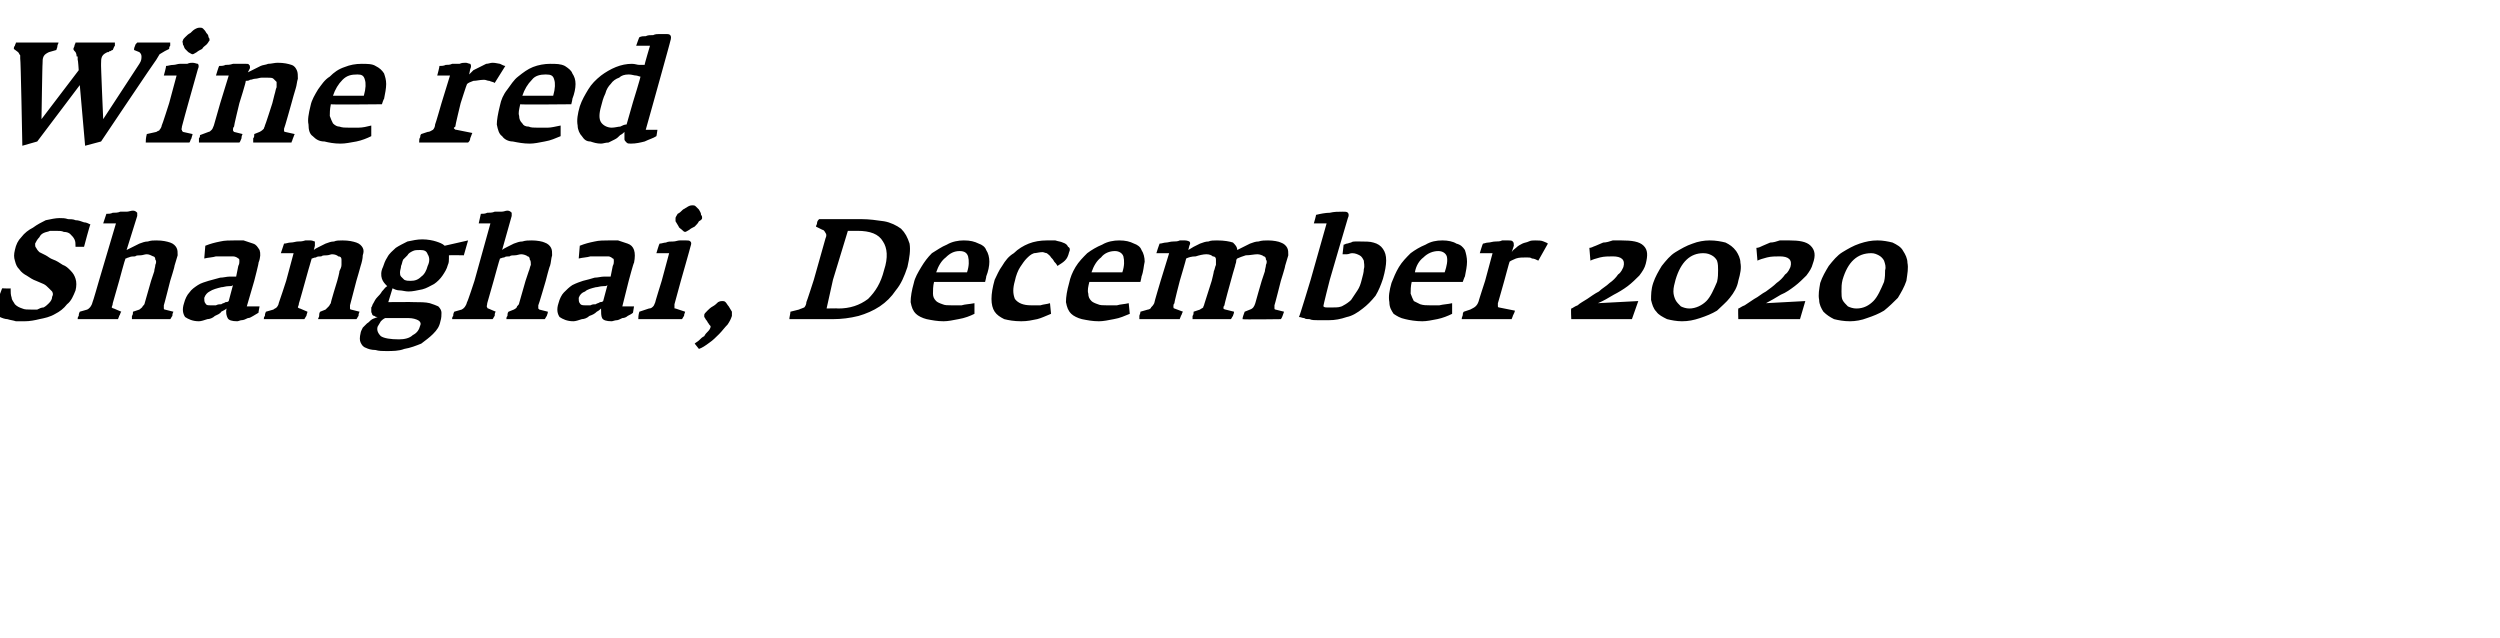
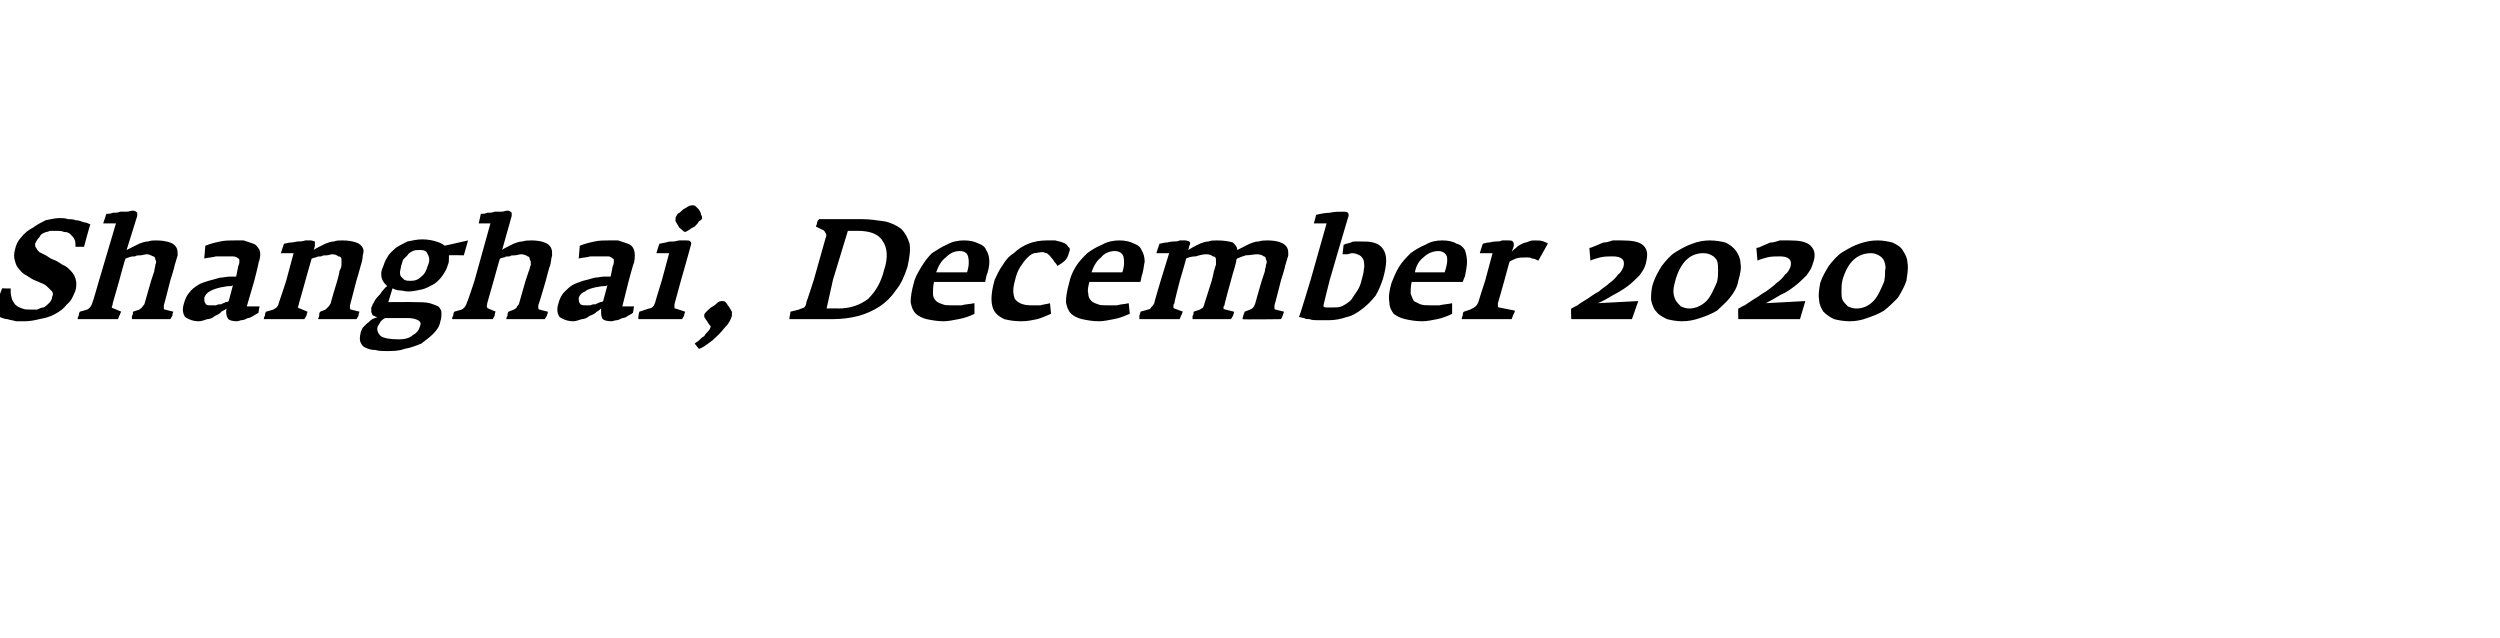
<svg xmlns="http://www.w3.org/2000/svg" version="1.1" width="235px" height="60px" viewBox="0 -2 235 60" style="top:-2px">
  <desc>Wine red Shanghai, December 2020</desc>
  <defs />
  <g id="Polygon149015">
    <path d="m7.1 25.3c.1-.4.1-.8 0-1.1c-.1-.3-.2-.5-.5-.8c-.2-.2-.4-.4-.7-.5c-.3-.2-.6-.4-.9-.5c-.3-.1-.5-.3-.7-.4l-.6-.3c-.1-.1-.2-.2-.3-.4c-.1-.1-.1-.2-.1-.4c.1-.2.2-.4.4-.6c.1-.2.2-.3.4-.4c.2-.1.4-.1.6-.2h.6c.3 0 .5 0 .7.1c.3 0 .5.1.6.2c.2.2.3.3.4.5c.1.2.1.4.1.7h.8s.55-2.09.6-2.1c-.2-.1-.4-.2-.6-.2c-.3-.1-.5-.2-.8-.2c-.2-.1-.5-.1-.7-.1c-.3-.1-.5-.1-.8-.1c-.4 0-.8.1-1.3.2c-.4.2-.8.4-1.2.7c-.4.2-.8.5-1.1.9c-.3.3-.5.7-.6 1.2c-.1.4-.1.7 0 1c.1.4.2.6.4.8c.2.3.5.5.7.6c.3.2.6.4.9.5c.2.1.5.2.7.3c.2.1.3.2.5.4l.3.3c.1.2.1.3 0 .5c0 .2-.1.4-.3.6c-.1.1-.3.3-.5.4c-.2 0-.4.1-.6.2h-.6c-.3 0-.6 0-.8-.1c-.3-.1-.5-.2-.7-.4c-.1-.2-.3-.4-.3-.6c-.1-.3-.1-.5-.1-.9c.03.04-.8 0-.8 0l-.9 2.4c.2.1.4.2.7.3c.2.1.5.2.7.2c.3.1.5.1.8.2h.8c.5 0 1-.1 1.4-.2c.5-.1 1-.2 1.5-.5c.4-.2.8-.5 1.1-.9c.4-.3.6-.8.8-1.3zm9.2 2l-.8-.2c-.1 0-.1-.1-.1-.1v-.3c.02 0 .6-2.3.6-2.3c0 0 .44-1.39.4-1.4l.3-1c0-.3 0-.5-.1-.7c-.1-.2-.3-.4-.6-.5c-.3-.1-.7-.2-1.3-.2c-.3 0-.5 0-.8.1c-.3 0-.5.1-.8.2l-.6.3l-.6.3l1-3.2v-.3c-.1-.1-.2-.2-.4-.2c-.2 0-.4.1-.6.1h-.6c-.2.1-.5.1-.7.1c-.2.1-.4.1-.6.1l-.3.9h1.2l-1.6 5.4s-.58 2.03-.6 2c-.1.4-.3.6-.5.7l-.7.2c-.1.2-.1.3-.1.4c-.1.1-.1.2-.1.3h3.8c0-.1.1-.2.1-.3c.1-.1.1-.3.2-.4l-.7-.3c-.1 0-.2-.1-.2-.1c0-.1.1-.2.1-.4l.6-2.1s.56-2.09.6-2.1c.1 0 .2-.1.3-.1c.2-.1.4-.1.6-.1c.1-.1.3-.1.5-.1c.2 0 .4-.1.6-.1c.2 0 .4.1.6.2c.1 0 .2.1.2.3c.1.1.1.3 0 .5c0 .2-.1.4-.1.6l-.3.9l-.6 2.1c0 .1-.1.2-.2.3c0 .1-.2.2-.3.3l-.6.2c0 .1 0 .3-.1.4v.3h3.6c.1-.1.1-.2.2-.3c0-.1 0-.2.1-.4zm8 .1c-.02.02.1-.6.1-.6h-1.2l.7-2.4s.45-1.73.4-1.7c.2-.5.2-.9.1-1.2c-.2-.3-.3-.5-.6-.6l-.9-.3h-.9c-.4 0-.9 0-1.3.1c-.5.1-.9.2-1.4.4l-.1 1.2c.4-.1.8-.1 1.1-.2h1.6c.2 0 .4.1.5.2c.1 0 .1.1.1.3c0 .1 0 .2-.1.4l-.2 1h-.6c-.3 0-.6.1-.9.1l-1.1.3c-.3.1-.7.2-1 .4c-.3.2-.6.4-.8.7c-.2.2-.4.6-.5 1c-.2.6-.1 1 .1 1.3c.3.2.7.4 1.3.4c.2 0 .5-.1.8-.2c.2 0 .5-.1.7-.3c.2-.1.5-.2.6-.4c.2-.1.4-.2.5-.3c-.1.4 0 .7.1.9c.1.2.4.3.9.3c.1 0 .3-.1.4-.1c.2 0 .4-.1.6-.2c.2 0 .3-.1.5-.2c.2-.1.3-.2.5-.3zm-2.8-1.1c-.1.1-.2.1-.3.1c-.1.1-.3.1-.4.2c-.2 0-.3 0-.5.1h-.5c-.3 0-.4 0-.5-.2c-.1-.1-.1-.3-.1-.5c.1-.3.3-.5.5-.6c.3-.2.7-.3 1.1-.4c.2 0 .4-.1.7-.1c.2 0 .3 0 .4-.1l-.4 1.5zm12.3 1l-.8-.2c-.1 0-.1-.1-.1-.1v-.3l.6-2.3s.41-1.39.4-1.4c.1-.3.2-.7.2-1c.1-.3.1-.5 0-.7c-.1-.2-.3-.4-.6-.5c-.3-.1-.7-.2-1.3-.2c-.3 0-.6 0-.8.1c-.3 0-.5.1-.8.2l-.6.3c-.2.1-.4.2-.5.3l.1-.4v-.4c-.1 0-.2-.1-.4-.1h-.5c-.3.1-.5.1-.7.1c-.2 0-.4.1-.7.1c-.2 0-.4.1-.6.1l-.3.9h1.2l-.7 2.6s-.67 2.07-.7 2.1c0 .1-.1.3-.2.4c-.1.1-.2.1-.3.2l-.7.2c-.1.2-.1.3-.1.4c-.1.1-.1.2-.1.3h3.8c.1-.1.1-.2.2-.3c0-.1.1-.3.1-.4l-.7-.3c-.1 0-.2-.1-.2-.1c0-.1.1-.2.1-.4c.01.04.6-2.1.6-2.1c0 0 .58-2.09.6-2.1c.1 0 .2-.1.4-.1c.1-.1.3-.1.5-.1c.1-.1.3-.1.5-.1c.2 0 .4-.1.5-.1c.3 0 .5.1.6.2c.2 0 .3.1.3.3v.5c0 .2-.1.4-.2.6c.04.03-.2.9-.2.9c0 0-.65 2.1-.6 2.1c-.1.1-.1.2-.2.3l-.3.3l-.5.2c-.1.1-.1.3-.1.4c0 .1-.1.2-.1.3h3.6c.1-.1.1-.2.2-.3c0-.1 0-.2.1-.4zm9.8-5.3l.4-1.4l-2.2.5c-.2-.2-.5-.3-.8-.4c-.3-.1-.8-.2-1.3-.2c-.5 0-.9.1-1.4.2c-.4.2-.8.4-1.1.6c-.3.3-.6.5-.8.9c-.2.3-.3.6-.4.9c-.2.4-.2.8-.1 1.1c.1.3.3.5.5.7c-.2.1-.3.3-.5.5c-.1.2-.3.4-.4.5c-.2.2-.3.4-.4.6c-.1.1-.1.3-.2.4v.4c0 .1.1.2.1.3c.1.1.2.1.2.1c.1.1.2.1.3.1c-.2.1-.3.1-.5.2c-.2.1-.3.3-.5.4l-.4.4c-.1.2-.2.4-.2.5c-.1.4-.1.7 0 .9c.1.2.2.4.5.5c.2.1.5.2.9.2c.3.1.7.1 1 .1c.6 0 1.2 0 1.7-.2c.6-.1 1.1-.3 1.6-.5c.4-.3.8-.6 1.1-.9c.4-.4.6-.7.7-1.2c.1-.3.1-.6.1-.8c0-.2-.1-.4-.3-.6c-.2-.1-.5-.2-.8-.3c-.4-.1-.9-.1-1.5-.1c.03-.02-2.4 0-2.4 0l.4-1.3c.2.1.4.2.7.2c.2 0 .5.1.8.1c.4 0 .8-.1 1.3-.2c.4-.1.7-.3 1.1-.5c.3-.2.6-.5.8-.8c.2-.3.4-.6.5-1c.1-.2.1-.4.1-.6v-.3c.02-.03 1.4 0 1.4 0zm-3.4 1c-.1.4-.3.8-.6 1c-.3.3-.6.4-1 .4c-.2 0-.4 0-.6-.1l-.3-.3c-.1-.1-.1-.3-.1-.4c0-.2.1-.4.1-.6c.1-.2.1-.4.2-.6l.4-.4c.1-.2.3-.3.5-.4c.2-.1.4-.1.7-.1c.4 0 .6.1.7.4c.2.3.2.7 0 1.1zm-.7 5.6c-.1.4-.3.7-.7.9c-.3.3-.8.4-1.3.4c-.8 0-1.4-.1-1.7-.3c-.3-.3-.4-.6-.3-.9c.1-.2.2-.3.3-.5c.1-.1.2-.2.4-.3h2.2c.4 0 .7.1.9.2c.2.1.3.3.2.5zm12-1.3l-.8-.2l-.1-.1v-.3c.03 0 .7-2.3.7-2.3c0 0 .35-1.39.4-1.4c.1-.3.1-.7.2-1c0-.3 0-.5-.1-.7c-.1-.2-.3-.4-.6-.5c-.2-.1-.7-.2-1.2-.2c-.3 0-.6 0-.9.1c-.3 0-.5.1-.8.2l-.6.3c-.2.1-.4.2-.5.3l.9-3.2v-.3c-.1-.1-.2-.2-.4-.2c-.2 0-.3.1-.6.1h-.6c-.2.1-.5.1-.7.1c-.2.1-.4.1-.6.1l-.2.9h1.1l-1.5 5.4s-.66 2.03-.7 2c-.1.4-.3.6-.5.7l-.7.2c-.1.2-.1.3-.1.4c-.1.1-.1.2-.1.3h3.8c.1-.1.1-.2.2-.3c0-.1 0-.3.1-.4l-.7-.3c-.1 0-.1-.1-.1-.1c-.1-.1 0-.2 0-.4l.6-2.1s.57-2.09.6-2.1c.1 0 .2-.1.4-.1c.1-.1.3-.1.5-.1c.1-.1.3-.1.5-.1c.2 0 .4-.1.6-.1c.2 0 .5.1.6.2c.1 0 .2.1.2.3c.1.1.1.3.1.5c-.1.2-.1.4-.2.6l-.3.9l-.6 2.1c0 .1-.1.2-.2.3c0 .1-.1.2-.3.3l-.5.2c-.1.1-.1.3-.1.4c-.1.1-.1.2-.1.3h3.6c.1-.1.1-.2.2-.3c0-.1.1-.2.1-.4zm8 .1l.1-.6h-1.1l.6-2.4s.46-1.73.5-1.7c.1-.5.1-.9 0-1.2c-.1-.3-.3-.5-.6-.6l-.9-.3h-.9c-.4 0-.9 0-1.3.1c-.5.1-.9.2-1.4.4l-.1 1.2c.4-.1.8-.1 1.1-.2h1.7c.1 0 .3.1.4.2c.1 0 .1.1.1.3c0 .1 0 .2-.1.4l-.2 1h-.6c-.3 0-.6.1-.9.1c-.3.1-.7.2-1.1.3c-.3.1-.6.2-1 .4c-.3.2-.5.4-.8.7c-.2.2-.4.6-.5 1c-.2.6-.1 1 .1 1.3c.3.2.7.4 1.3.4c.2 0 .5-.1.8-.2c.2 0 .5-.1.7-.3c.3-.1.5-.2.7-.4c.2-.1.3-.2.4-.3c0 .4 0 .7.1.9c.1.2.4.3.9.3c.1 0 .3-.1.5-.1c.1 0 .3-.1.5-.2c.2 0 .4-.1.5-.2c.2-.1.4-.2.5-.3zm-2.8-1.1c-.1.1-.2.1-.3.1c-.1.1-.3.1-.4.2c-.2 0-.3 0-.5.1h-.5c-.2 0-.4 0-.5-.2c-.1-.1-.1-.3-.1-.5c.1-.3.3-.5.6-.6c.2-.2.6-.3 1-.4c.2 0 .4-.1.7-.1c.2 0 .3 0 .4-.1l-.4 1.5zm9.3-7.8c0-.1 0-.2-.1-.3c0-.2-.1-.3-.2-.5l-.3-.3c-.1-.1-.2-.1-.3-.1c-.1 0-.2 0-.4.1c-.2.1-.3.2-.5.3c-.2.2-.3.3-.5.4c-.1.2-.2.3-.2.4v.3c.1.2.2.3.3.5c0 .1.2.2.3.3c.1.1.2.2.3.2c.1 0 .2-.1.4-.2c.1-.1.3-.2.5-.3c.2-.2.3-.3.4-.5c.2-.1.3-.2.3-.3zm-1.6 8.8l-.9-.3c-.1 0-.1 0-.1-.1v-.3l.6-2.2s.92-3.22.9-3.2c.1-.3.1-.4 0-.5c-.1-.1-.2-.1-.4-.1h-.6c-.2 0-.4.1-.6.1c-.3 0-.5 0-.7.1c-.2 0-.4.1-.6.1c-.03-.01-.3.9-.3.9h1.2l-.7 2.6s-.64 2.05-.6 2c-.1.2-.1.3-.2.4c-.1.1-.2.2-.4.2l-.9.3c-.1.3-.1.6-.1.7h4.1c.1-.1.1-.2.2-.3c0-.2.1-.3.1-.4zm4.4.4v-.4c-.1-.2-.2-.3-.3-.5c-.1-.1-.2-.3-.3-.4c-.1-.1-.2-.1-.3-.1c-.1 0-.2 0-.4.1c-.1.1-.3.3-.5.4c-.2.1-.4.3-.5.4c-.2.2-.3.3-.3.4v.2c.1.1.1.2.2.3c.1.1.1.2.2.3c.1.2.2.2.2.3c0 .1-.1.3-.2.4c-.2.2-.3.3-.4.5c-.2.1-.3.2-.5.4c-.1.1-.3.2-.4.3l.4.5c.3-.1.6-.3 1-.6c.3-.2.6-.5.9-.8c.3-.3.5-.6.8-.9c.2-.3.3-.5.4-.8zm16.5-4.6c.2-.9.3-1.6.2-2.2c-.2-.6-.4-1-.8-1.4c-.4-.3-1-.6-1.6-.7c-.7-.1-1.4-.2-2.1-.2h-4c-.1.1-.2.2-.2.4c0 .1-.1.2-.1.3l.6.3c.1 0 .2.1.3.3c.1.1.1.3 0 .5l-1.1 3.9s-.67 2.09-.7 2.1c0 .2-.1.4-.2.5c-.2.1-.3.1-.5.2l-.8.2c0 .2-.1.5-.1.7h4.1c.8 0 1.6-.1 2.4-.3c.7-.2 1.4-.5 2-.9c.6-.4 1.1-.9 1.5-1.5c.5-.6.8-1.3 1.1-2.2zm-2.2.3c-.3 1.2-.8 2-1.5 2.7c-.8.6-1.7.9-2.8.9c-.02-.03-1.1 0-1.1 0l.6-2.7l1.4-4.6s.9.01.9 0c1.2 0 2 .3 2.4 1c.4.6.5 1.5.1 2.7zm9.5 1.1s.14-.55.1-.5c.2-.5.3-1 .3-1.4c0-.4-.1-.8-.3-1.1c-.1-.3-.4-.5-.7-.6c-.4-.2-.8-.3-1.4-.3c-.5 0-1.1.1-1.6.4c-.5.2-.9.5-1.4.8c-.4.4-.7.8-1 1.3c-.3.5-.6 1-.7 1.5c-.2.7-.3 1.3-.3 1.8c.1.5.2.8.5 1.1c.2.2.6.4 1 .5c.5.1 1 .2 1.6.2c.4 0 .9-.1 1.4-.2c.6-.1 1.1-.3 1.5-.5v-1c-.5.1-.9.1-1.2.2h-1c-.3 0-.6 0-.8-.1c-.3-.1-.5-.2-.6-.3c-.2-.2-.3-.4-.3-.7c0-.3 0-.7.1-1.1h4.8zm-1.7-.9H88c.2-.6.5-1.1.9-1.4c.4-.4.8-.6 1.3-.6c.5 0 .7.2.8.5c.1.4.1.9-.1 1.5zm9.6-1.9c.1-.2.1-.4-.1-.5c-.1-.2-.2-.3-.5-.4c-.2-.1-.4-.1-.7-.2h-.8c-.6 0-1.2.1-1.7.3c-.5.2-1 .5-1.4.9c-.5.3-.8.7-1.1 1.2c-.3.4-.5.9-.7 1.3c-.2.7-.3 1.3-.3 1.8c0 .5.1.9.3 1.2c.2.3.5.5.9.7c.4.1.9.2 1.6.2c.6 0 1-.1 1.5-.2c.4-.1.8-.3 1.3-.5l-.1-1c-.3.1-.6.1-.9.2h-.9c-.7 0-1.2-.2-1.5-.6c-.2-.5-.2-1 0-1.7c.1-.5.3-1 .5-1.3c.2-.3.4-.6.6-.8c.2-.2.4-.4.7-.5c.2 0 .5-.1.8-.1c.1 0 .3.1.4.1c.1.1.3.2.4.4c.1.1.2.2.3.4c.1.1.2.2.3.4c.3-.2.5-.3.7-.5c.2-.2.3-.4.4-.8zm6.7 2.8s.13-.55.1-.5c.2-.5.2-1 .3-1.4c0-.4-.1-.8-.3-1.1c-.1-.3-.4-.5-.7-.6c-.4-.2-.8-.3-1.4-.3c-.5 0-1.1.1-1.6.4c-.5.2-1 .5-1.4.8c-.4.4-.8.8-1.1 1.3c-.3.5-.5 1-.6 1.5c-.2.7-.3 1.3-.3 1.8c.1.5.2.8.5 1.1c.2.2.6.4 1 .5c.5.1 1 .2 1.6.2c.4 0 .9-.1 1.4-.2c.6-.1 1-.3 1.5-.5l-.1-1c-.4.1-.8.1-1.1.2h-1c-.3 0-.6 0-.8-.1c-.3-.1-.5-.2-.6-.3c-.2-.2-.3-.4-.3-.7c-.1-.3 0-.7.1-1.1h4.8zm-1.7-.9h-2.9c.2-.6.5-1.1.9-1.4c.3-.4.8-.6 1.3-.6c.4 0 .7.2.8.5c.1.4.1.9-.1 1.5zm14.9 4.4c.1-.1.2-.4.3-.7l-.8-.2c-.1 0-.1-.1-.1-.1v-.3c.02 0 .6-2.3.6-2.3c0 0 .44-1.39.4-1.4l.3-1c0-.3 0-.5-.1-.7c-.1-.2-.3-.4-.6-.5c-.2-.1-.7-.2-1.2-.2c-.3 0-.6 0-.9.1c-.3 0-.5.1-.8.2l-.6.3l-.6.3c0-.3-.2-.5-.4-.7c-.3-.1-.8-.2-1.5-.2c-.3 0-.6 0-.8.1c-.3 0-.5.1-.8.2l-.6.3c-.2.1-.3.2-.5.3l.1-.4c.1-.2.1-.3 0-.4c0 0-.2-.1-.4-.1h-.5c-.2.1-.4.1-.6.1c-.3 0-.5.1-.7.1c-.2 0-.4.1-.6.1c-.02 0-.3.9-.3.9h1.2l-.8 2.6s-.62 2.07-.6 2.1c-.1.2-.2.3-.3.4c0 .1-.2.2-.3.2l-.7.2c0 .2-.1.3-.1.4v.3h3.8c0-.1.1-.2.1-.3c.1-.1.1-.3.2-.4l-.8-.3c-.1 0-.1-.1-.1-.2c0-.1 0-.2.1-.3c-.05.01.5-2.1.5-2.1c0 0 .62-2.09.6-2.1c.2-.1.5-.2.9-.2c.3-.1.7-.2 1-.2c.3 0 .5.1.6.2c.2 0 .3.1.3.3v.5c-.1.2-.1.4-.2.6c.02.03-.2.9-.2.9l-.7 2.2c0 .1-.1.2-.1.3c-.1.1-.2.1-.3.2l-.6.2c0 .1 0 .3-.1.4v.3h3.6c.1-.1.1-.2.2-.3c0-.1.1-.2.1-.4l-.8-.2c-.1 0-.2-.1-.2-.1c0-.1 0-.2.1-.3c-.04-.01.6-2.3.6-2.3c0 0 .38-1.39.4-1.4c0-.1.1-.3.1-.4c0-.1 0-.2.1-.3c.2-.1.5-.2.8-.3c.4 0 .8-.1 1.1-.1c.2 0 .5.1.6.2c.1 0 .2.1.2.3c.1.1.1.3 0 .5c0 .2-.1.4-.1.6l-.3.9s-.61 2.09-.6 2.1c-.1.3-.2.5-.5.6l-.5.2c-.1.3-.2.5-.2.7c.02.05 3.6 0 3.6 0c0 0 .02.05 0 0zm9.6-3.8c.2-.7.3-1.3.3-1.7c0-.5-.1-.8-.3-1.1c-.2-.3-.5-.5-.9-.6c-.3-.1-.8-.1-1.3-.1h-.4c-.1 0-.3 0-.4.1c-.1 0-.3.1-.4.1c-.1 0-.2.1-.3.1l-.1.9h.4c.2 0 .3-.1.5-.1c.3 0 .5.1.7.2c.2.1.3.3.4.5c0 .2.1.5 0 .8c0 .3-.1.6-.2 1c-.1.4-.2.7-.4 1l-.6.9c-.2.2-.5.4-.7.5c-.3.2-.6.2-1 .2h-.6c-.1 0-.2 0-.3-.1c-.05.03.6-2.5.6-2.5c0 0 1.68-5.77 1.7-5.8c.1-.2.1-.4 0-.5c-.1-.1-.2-.1-.5-.1c-.4 0-.8 0-1.2.1c-.4 0-.9.1-1.3.2c.04-.01-.2.8-.2.8h1.2l-1.5 5.3s-1.05 3.49-1.1 3.5c.2 0 .3.1.5.1c.1.1.3.1.5.1c.2.1.5.1.8.1h1c.6 0 1.1-.1 1.7-.3c.5-.1 1-.4 1.5-.8c.4-.3.8-.7 1.2-1.2c.3-.5.5-1 .7-1.6zm7.5.3s.19-.55.2-.5c.1-.5.2-1 .2-1.4c0-.4-.1-.8-.2-1.1c-.2-.3-.4-.5-.8-.6c-.3-.2-.8-.3-1.3-.3c-.6 0-1.1.1-1.6.4c-.5.2-1 .5-1.4.8c-.4.4-.8.8-1.1 1.3c-.3.5-.5 1-.7 1.5c-.2.7-.3 1.3-.2 1.8c0 .5.2.8.4 1.1c.3.2.6.4 1.1.5c.4.1 1 .2 1.6.2c.4 0 .9-.1 1.4-.2c.5-.1 1-.3 1.4-.5v-1c-.4.1-.8.1-1.2.2h-.9c-.3 0-.6 0-.9-.1l-.6-.3c-.1-.2-.2-.4-.3-.7c0-.3 0-.7.1-1.1h4.8zm-1.7-.9H133c.1-.6.4-1.1.8-1.4c.4-.4.9-.6 1.4-.6c.4 0 .7.2.8.5c.1.4 0 .9-.2 1.5zm9.7-2.7c-.1-.1-.2-.1-.4-.2c-.2-.1-.5-.1-.8-.1c-.2 0-.4 0-.6.1c-.2.1-.4.1-.6.2c-.2.1-.4.2-.6.4c-.1.1-.3.2-.4.4l.2-.6c0-.2 0-.3-.1-.4c-.1-.1-.2-.1-.4-.1h-.6c-.2.1-.4.1-.6.1c-.3 0-.5.1-.7.1c-.2 0-.4.1-.5.1c-.03-.01-.3.9-.3.9h1.2l-.7 2.6s-.63 1.93-.6 1.9c-.1.3-.2.4-.3.5c-.1.1-.3.2-.5.3l-.6.2c-.1.1-.1.2-.1.3c0 .1-.1.2-.1.4h4.7c0-.1.1-.2.1-.3c.1-.2.2-.4.2-.5l-1.5-.3c-.1 0-.1-.1-.1-.1v-.3c0 .04.6-2.1.6-2.1c0 0 .49-1.82.5-1.8c.1-.1.4-.2.6-.3c.3-.1.6-.1 1-.1c.2 0 .4 0 .5.1c.2 0 .4.1.6.2l.9-1.6zm7.9 7.1l.6-1.7l-3.8.2c.5-.2 1-.5 1.5-.8c.4-.2.9-.5 1.3-.8c.4-.3.8-.7 1.1-1c.3-.4.5-.7.6-1.1c.2-.8.2-1.3-.2-1.7c-.4-.4-1.1-.5-2.1-.5h-.8c-.3.1-.6.2-.9.2c-.2.1-.5.2-.7.3c-.3.1-.4.2-.6.2l.1 1.2c.2-.1.5-.2.9-.3c.4-.1.8-.1 1.2-.1c.8 0 1.2.3 1 1c-.1.2-.2.5-.5.7c-.2.3-.5.6-.8.8c-.3.3-.7.5-1 .8c-.4.2-.8.5-1.1.7c-.3.2-.7.4-.9.6c-.3.1-.5.3-.6.3c-.05.05 0 1 0 1h5.7zm10-3.6c.2-.7.3-1.2.2-1.7c0-.4-.2-.8-.4-1.1c-.3-.4-.6-.6-1-.8c-.4-.1-.9-.2-1.5-.2c-.5 0-1.1.1-1.6.3c-.6.2-1.1.5-1.6.8c-.5.3-.9.8-1.3 1.3c-.3.5-.6 1-.8 1.6c-.2.6-.2 1.1-.2 1.6c.1.4.2.8.5 1.1c.2.3.6.5 1 .7c.4.1.9.2 1.4.2c.6 0 1.1-.1 1.7-.3c.6-.2 1.1-.4 1.6-.7c.4-.4.9-.8 1.2-1.2c.4-.5.7-1 .8-1.6zm-2 .1c-.3.7-.6 1.4-1 1.8c-.4.4-1 .7-1.6.7c-.3 0-.6-.1-.8-.2c-.2-.2-.4-.4-.5-.6c-.1-.2-.2-.5-.2-.8c0-.4.1-.7.2-1.1c.5-1.7 1.4-2.5 2.6-2.5c.4 0 .6.1.8.2c.2.1.4.3.5.5c.1.3.1.6.1.9c0 .3 0 .7-.1 1.1zm7.8 3.5l.5-1.7l-3.7.2c.4-.2.9-.5 1.4-.8c.5-.2.9-.5 1.3-.8c.4-.3.8-.7 1.1-1c.3-.4.5-.7.6-1.1c.3-.8.2-1.3-.2-1.7c-.4-.4-1.1-.5-2-.5h-.9c-.3.1-.6.2-.9.2c-.2.1-.5.2-.7.3c-.2.1-.4.2-.6.2l.1 1.2c.2-.1.5-.2.9-.3c.4-.1.8-.1 1.2-.1c.8 0 1.2.3 1 1c-.1.2-.2.5-.5.7c-.2.3-.5.6-.8.8c-.3.3-.6.5-1 .8c-.4.2-.7.5-1.1.7l-.9.6c-.3.1-.5.3-.6.3c-.03.05 0 1 0 1h5.8zm10-3.6c.1-.7.2-1.2.1-1.7c0-.4-.2-.8-.4-1.1c-.2-.4-.6-.6-1-.8c-.4-.1-.9-.2-1.4-.2c-.6 0-1.1.1-1.7.3c-.6.2-1.1.5-1.6.8c-.5.3-.9.8-1.3 1.3c-.3.5-.6 1-.8 1.6c-.1.6-.2 1.1-.1 1.6c0 .4.2.8.4 1.1c.3.3.6.5 1 .7c.4.1.9.2 1.5.2c.5 0 1.1-.1 1.6-.3c.6-.2 1.1-.4 1.6-.7c.5-.4.9-.8 1.3-1.2c.3-.5.6-1 .8-1.6zm-2.1.1c-.3.7-.6 1.4-1 1.8c-.4.4-.9.7-1.6.7c-.3 0-.6-.1-.8-.2c-.2-.2-.4-.4-.5-.6c-.1-.2-.1-.5-.1-.8c0-.4 0-.7.1-1.1c.5-1.7 1.4-2.5 2.7-2.5c.3 0 .5.1.7.2c.2.1.4.3.5.5c.1.3.2.6.1.9c0 .3 0 .7-.1 1.1z" stroke="none" fill="#000" />
  </g>
  <g id="Polygon149014">
-     <path d="m15.9 2.6c0-.1 0-.2.1-.3v-.3h-3.1c-.1.1-.2.2-.2.3c-.1.2-.1.3-.1.4l.5.2c.1.1.2.2.2.4c0 .2 0 .4-.2.7L9.7 9.2S9.47 3.95 9.5 4c0-.3 0-.5.1-.7c.1-.2.3-.3.5-.4h.1c.1-.1.1-.1.2-.1c.1-.1.2-.1.2-.1c.1-.2.1-.3.2-.4v-.3H7.1c0 .1-.1.2-.1.3c0 .1-.1.2-.1.3c0 .1.1.2.2.3c.1.2.1.3.1.4c.1 0 .1 0 .1.1v.2c.04.02.1 1 .1 1L3.9 9.2S3.98 3.95 4 4c0-.3 0-.5.1-.7c.1-.2.3-.3.5-.4l.7-.2c0-.1.1-.2.1-.4c0-.1.1-.2.1-.3h-4c0 .1-.1.2-.1.3c-.1.1-.1.2-.1.3l.4.3c.1.1.1.2.2.3v.3c.05 0 .2 8.2.2 8.2l1.4-.4l4-5.3l.5 5.7l1.5-.4s5.17-7.71 5.2-7.7c.1-.2.2-.3.3-.5c.2-.1.3-.2.5-.3l.4-.2zm3.8-.8c0-.1 0-.2-.1-.3c0-.2-.1-.3-.2-.4c-.1-.2-.2-.3-.3-.4c-.1-.1-.2-.1-.3-.1c-.1 0-.2 0-.4.1c-.2.1-.3.2-.5.4c-.2.1-.3.2-.5.4c-.1.1-.2.2-.2.3c-.1.1 0 .2 0 .4c.1.1.1.3.2.4l.3.3c.2.1.3.2.4.2c.1 0 .2-.1.4-.2c.1-.1.3-.2.5-.3c.1-.2.3-.3.4-.4c.2-.2.2-.3.3-.4zm-1.6 8.8l-.9-.2c-.1-.1-.1-.1-.1-.2c-.1 0 0-.1 0-.3c-.01-.01.6-2.2.6-2.2l.9-3.2c.1-.2.1-.4 0-.5c-.1 0-.3-.1-.5-.1c-.1 0-.3 0-.5.1h-.7c-.2 0-.4.1-.6.1c-.3 0-.5.1-.7.1c.05.02-.2.9-.2.9h1.2l-.7 2.6s-.66 2.08-.7 2.1c0 .1-.1.3-.2.4c0 .1-.2.1-.3.2l-.9.2c-.1.4-.1.6-.1.8h4.1c.1-.1.1-.3.2-.4c0-.1.1-.3.1-.4zm9.6 0l-.9-.2s-.1 0-.1-.1v-.2c.04-.03.7-2.4.7-2.4c0 0 .37-1.36.4-1.4c.1-.3.1-.6.2-.9c0-.3 0-.6-.1-.8c-.1-.2-.2-.4-.5-.5c-.3-.1-.7-.2-1.3-.2c-.3 0-.6.1-.9.1c-.2.1-.5.1-.7.2l-.6.3l-.6.3l.2-.4c0-.1 0-.3-.1-.3c0-.1-.1-.1-.3-.1h-1.2c-.3.1-.5.1-.7.1c-.2.1-.4.1-.6.1c-.04.03-.3.9-.3.9h1.2l-.8 2.6l-.6 2.1c-.1.2-.1.3-.2.4c-.1.1-.2.2-.3.2l-.8.3c0 .1 0 .2-.1.3v.4h3.8c.1-.1.1-.2.2-.4c0-.1 0-.2.1-.4l-.8-.2c-.1-.1-.1-.1-.1-.2c0-.1 0-.2.1-.3c-.03-.03.5-2.2.5-2.2c0 0 .65-2.05.6-2.1c.1 0 .3 0 .4-.1c.2 0 .3-.1.5-.1c.2 0 .4-.1.6-.1h.5c.3 0 .5 0 .6.1l.3.3v.5c-.1.2-.1.4-.2.7l-.2.8s-.68 2.13-.7 2.1c0 .1-.1.2-.1.3c-.1.1-.2.2-.4.3l-.5.2c0 .2 0 .3-.1.4v.4h3.6c0-.1.1-.2.1-.3c.1-.2.1-.3.2-.5zm8.2-2.8s.16-.51.2-.5c.1-.5.2-1 .2-1.4c0-.4-.1-.7-.2-1c-.2-.3-.4-.5-.8-.7C35 4 34.5 4 34 4c-.6 0-1.1.1-1.6.3c-.6.2-1 .5-1.4.9c-.5.3-.8.8-1.1 1.2c-.3.5-.6 1-.7 1.5c-.2.8-.3 1.4-.2 1.8c0 .5.1.9.4 1.1c.3.3.6.5 1.1.5c.4.1.9.2 1.5.2c.5 0 .9-.1 1.5-.2c.5-.1 1-.3 1.4-.5v-1c-.4.1-.8.2-1.2.2h-.9c-.4 0-.6 0-.9-.1c-.2 0-.4-.1-.6-.3c-.1-.2-.2-.4-.3-.7c0-.3 0-.6.1-1.1c0 .05 4.8 0 4.8 0zM34.2 7h-2.9c.2-.6.5-1.1.9-1.5c.4-.4.8-.5 1.4-.5c.4 0 .6.1.7.5c.1.3.1.8-.1 1.5zm13.3-2.8c-.1 0-.3-.1-.5-.2c-.1 0-.4-.1-.7-.1c-.2 0-.4.1-.6.1l-.6.3l-.6.3l-.4.4l.1-.5c.1-.2.1-.4 0-.5c-.1 0-.3-.1-.4-.1c-.2 0-.4 0-.6.1h-.7c-.2.1-.4.1-.6.1c-.2.1-.4.1-.6.1c.04.02-.2.9-.2.9h1.2l-.8 2.6s-.56 1.96-.6 2c0 .2-.1.4-.2.5c-.2.1-.3.2-.5.2l-.6.2c-.1.1-.1.2-.1.3c-.1.1-.1.3-.1.5h4.6c.1-.1.2-.2.2-.4c.1-.2.1-.3.2-.5l-1.5-.3c-.1 0-.1 0-.2-.1s0-.1.1-.2c-.03-.03.5-2.2.5-2.2c0 0 .57-1.79.6-1.8c.1-.1.3-.2.6-.3c.3 0 .6-.1 1-.1c.2 0 .3.1.5.1c.2.1.4.1.5.2l1-1.6zm6.2 3.6s.13-.51.1-.5c.2-.5.3-1 .3-1.4c0-.4-.1-.7-.3-1c-.1-.3-.4-.5-.7-.7c-.4-.2-.8-.2-1.4-.2c-.5 0-1.1.1-1.6.3c-.5.2-.9.5-1.4.9c-.4.3-.7.8-1 1.2c-.4.5-.6 1-.7 1.5c-.2.8-.3 1.4-.3 1.8c.1.5.2.9.5 1.1c.2.3.6.5 1 .5c.5.1 1 .2 1.6.2c.4 0 .9-.1 1.4-.2c.6-.1 1-.3 1.5-.5v-1c-.5.1-.9.2-1.2.2h-1c-.3 0-.6 0-.8-.1c-.3 0-.5-.1-.6-.3c-.2-.2-.3-.4-.3-.7c-.1-.3 0-.6.1-1.1c-.03.05 4.8 0 4.8 0zM52 7h-2.9c.2-.6.5-1.1.9-1.5c.3-.4.8-.5 1.3-.5c.5 0 .7.1.8.5c.1.3.1.8-.1 1.5zm9.7 3.8c.01.03.1-.6.1-.6h-1.1l.7-2.5s1.63-5.84 1.6-5.8c.1-.3.1-.5 0-.6c-.1-.1-.2-.1-.5-.1h-.5c-.2 0-.4 0-.6.1c-.3 0-.5 0-.7.1c-.2 0-.4 0-.6.1c-.01-.03-.3.8-.3.8h1.3s-.54 1.81-.5 1.8h-.5c-.2 0-.4-.1-.7-.1c-.5 0-1 .1-1.5.3c-.5.2-1 .5-1.4.8c-.5.4-.9.8-1.2 1.3c-.3.5-.6 1-.8 1.6c-.2.7-.3 1.3-.2 1.8c0 .4.2.8.4 1c.2.3.4.5.8.5c.3.1.6.2 1 .2c.2 0 .4-.1.7-.1l.6-.3c.2-.1.3-.2.5-.4c.2-.1.3-.2.4-.3v.7c0 .1.1.2.2.3c.1.1.2.1.4.1c.5 0 .9-.1 1.3-.2c.4-.2.8-.3 1.1-.5zm-2.2-3.2l-.6 2.1c-.2 0-.4.1-.6.2c-.2 0-.5.1-.8.1c-.4 0-.8-.2-1-.5c-.2-.3-.2-.8 0-1.5c.1-.4.2-.8.4-1.2c.1-.4.3-.7.5-.9c.2-.3.5-.5.8-.6c.2-.2.5-.3.9-.3c.3 0 .5.1.7.1c.1 0 .3.1.4.1c.05-.01-.7 2.4-.7 2.4z" stroke="none" fill="#000" />
-   </g>
+     </g>
</svg>